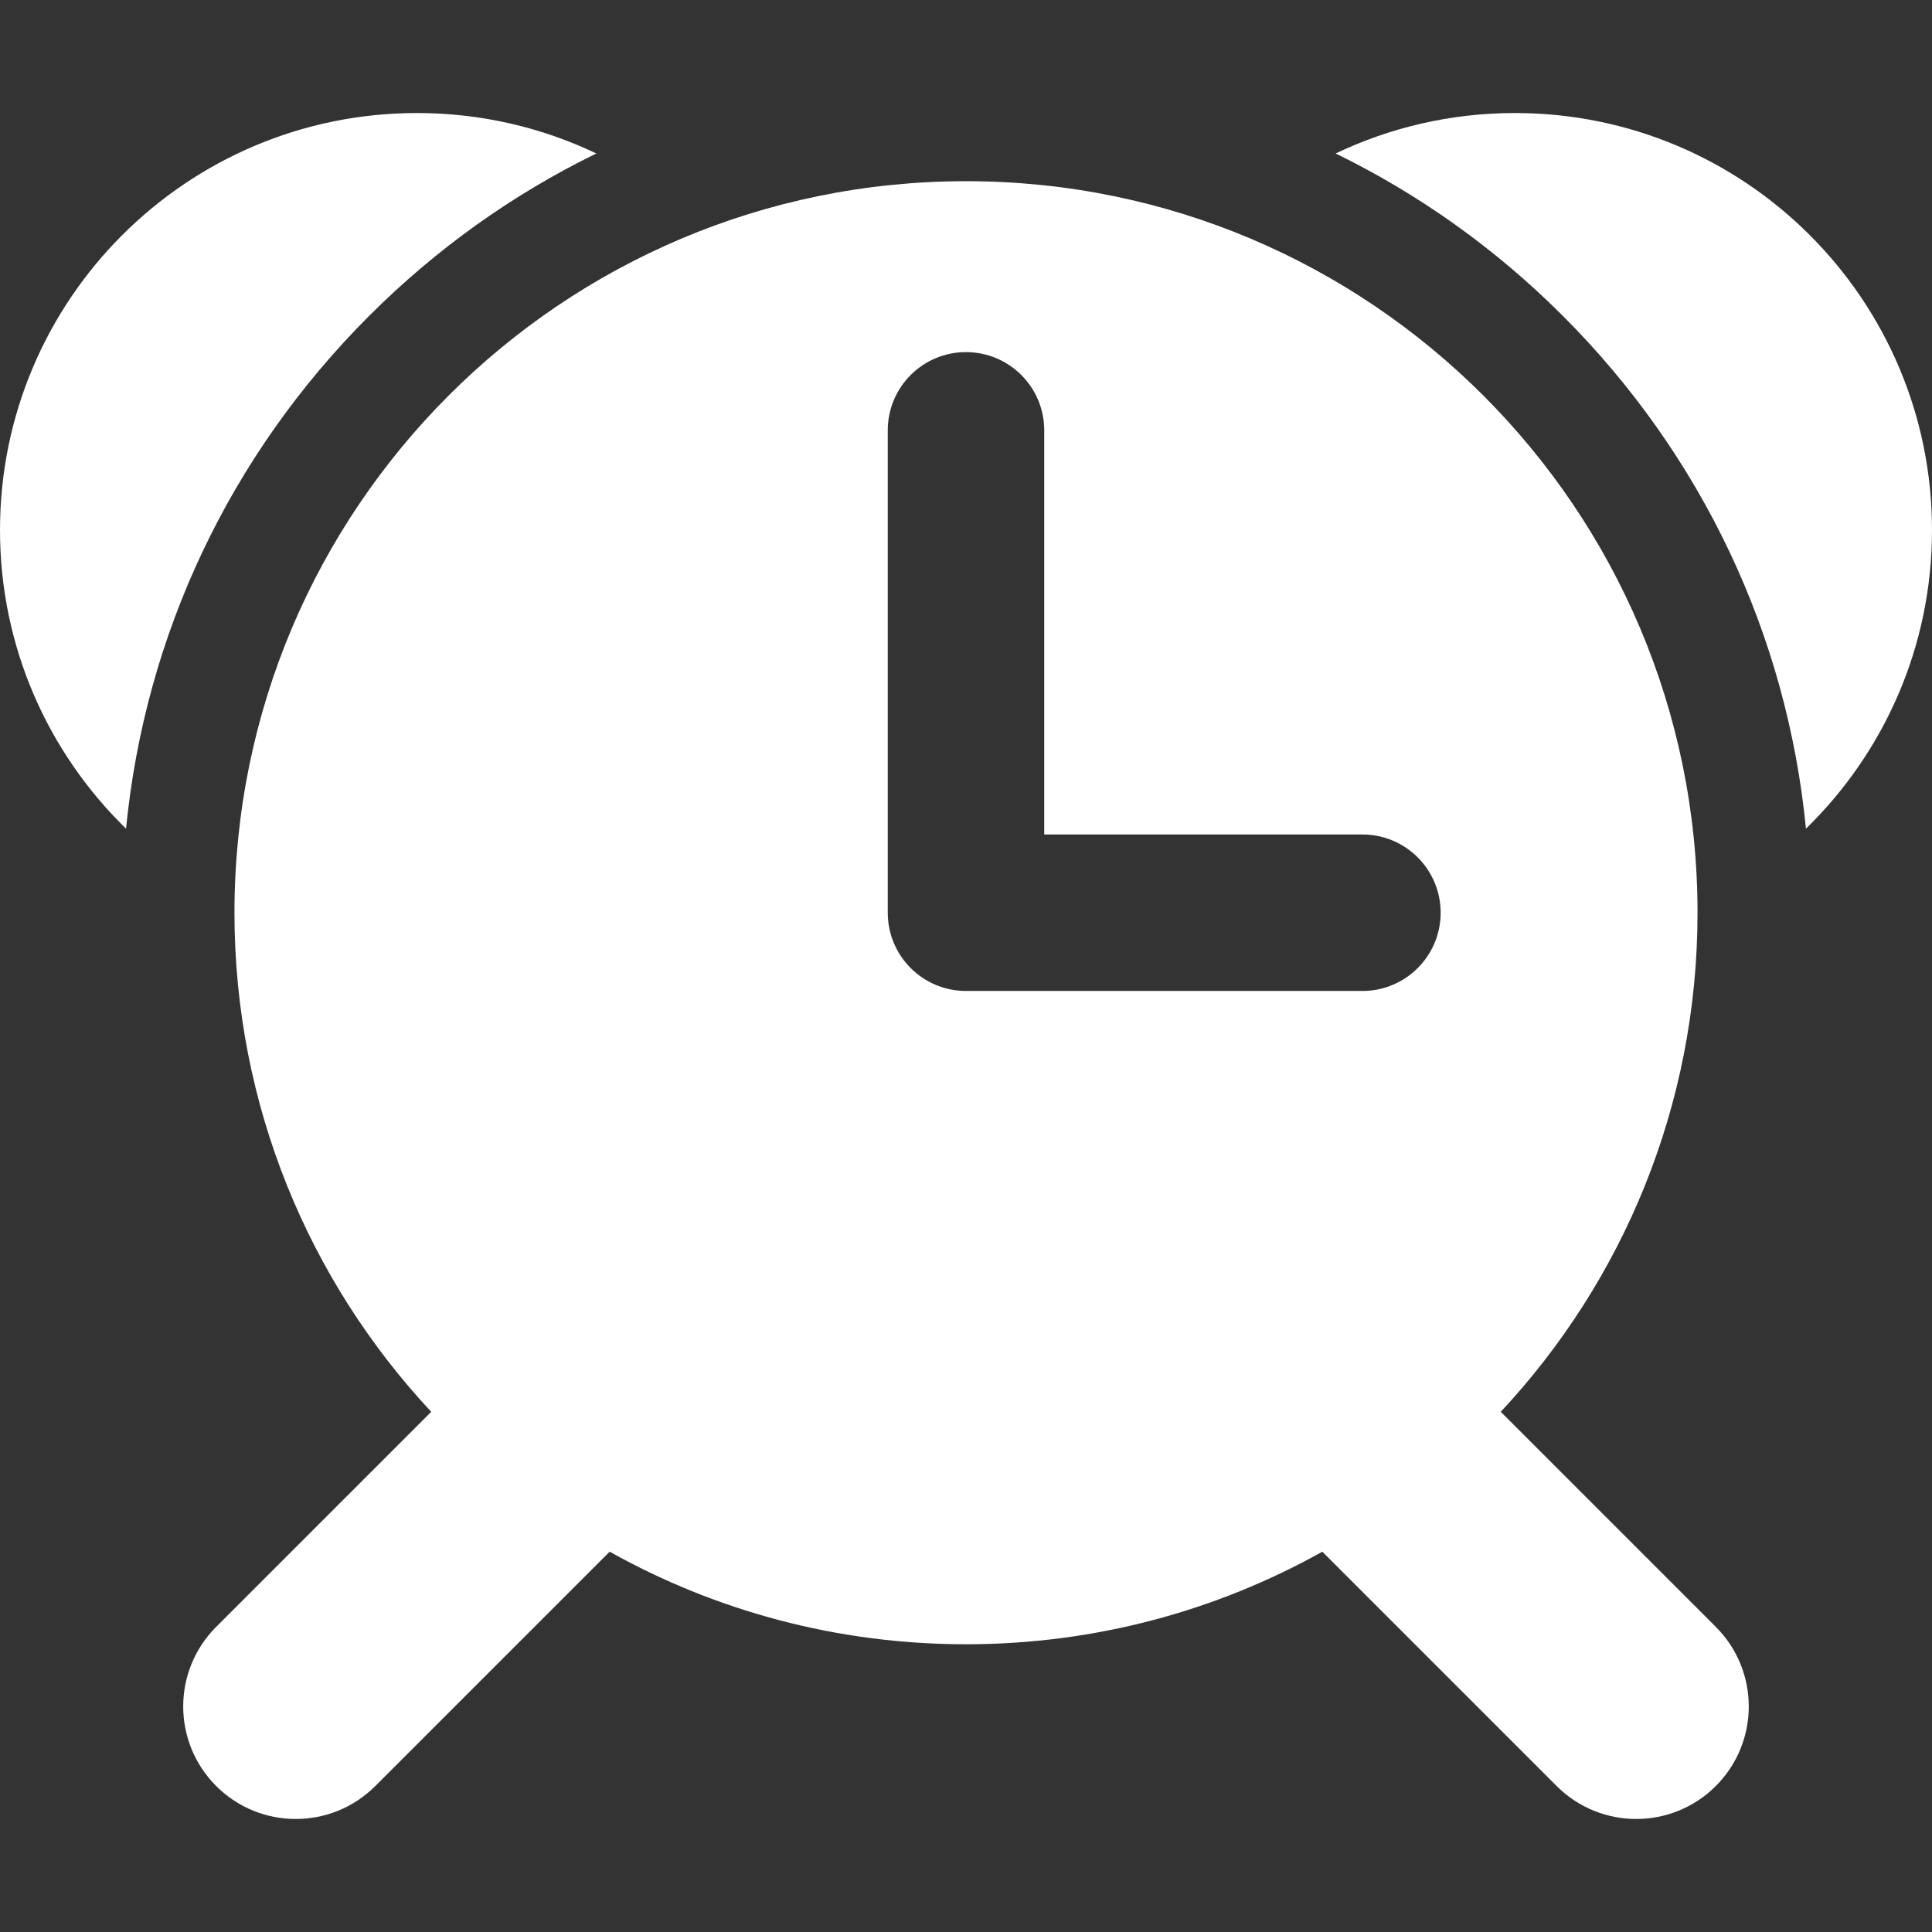
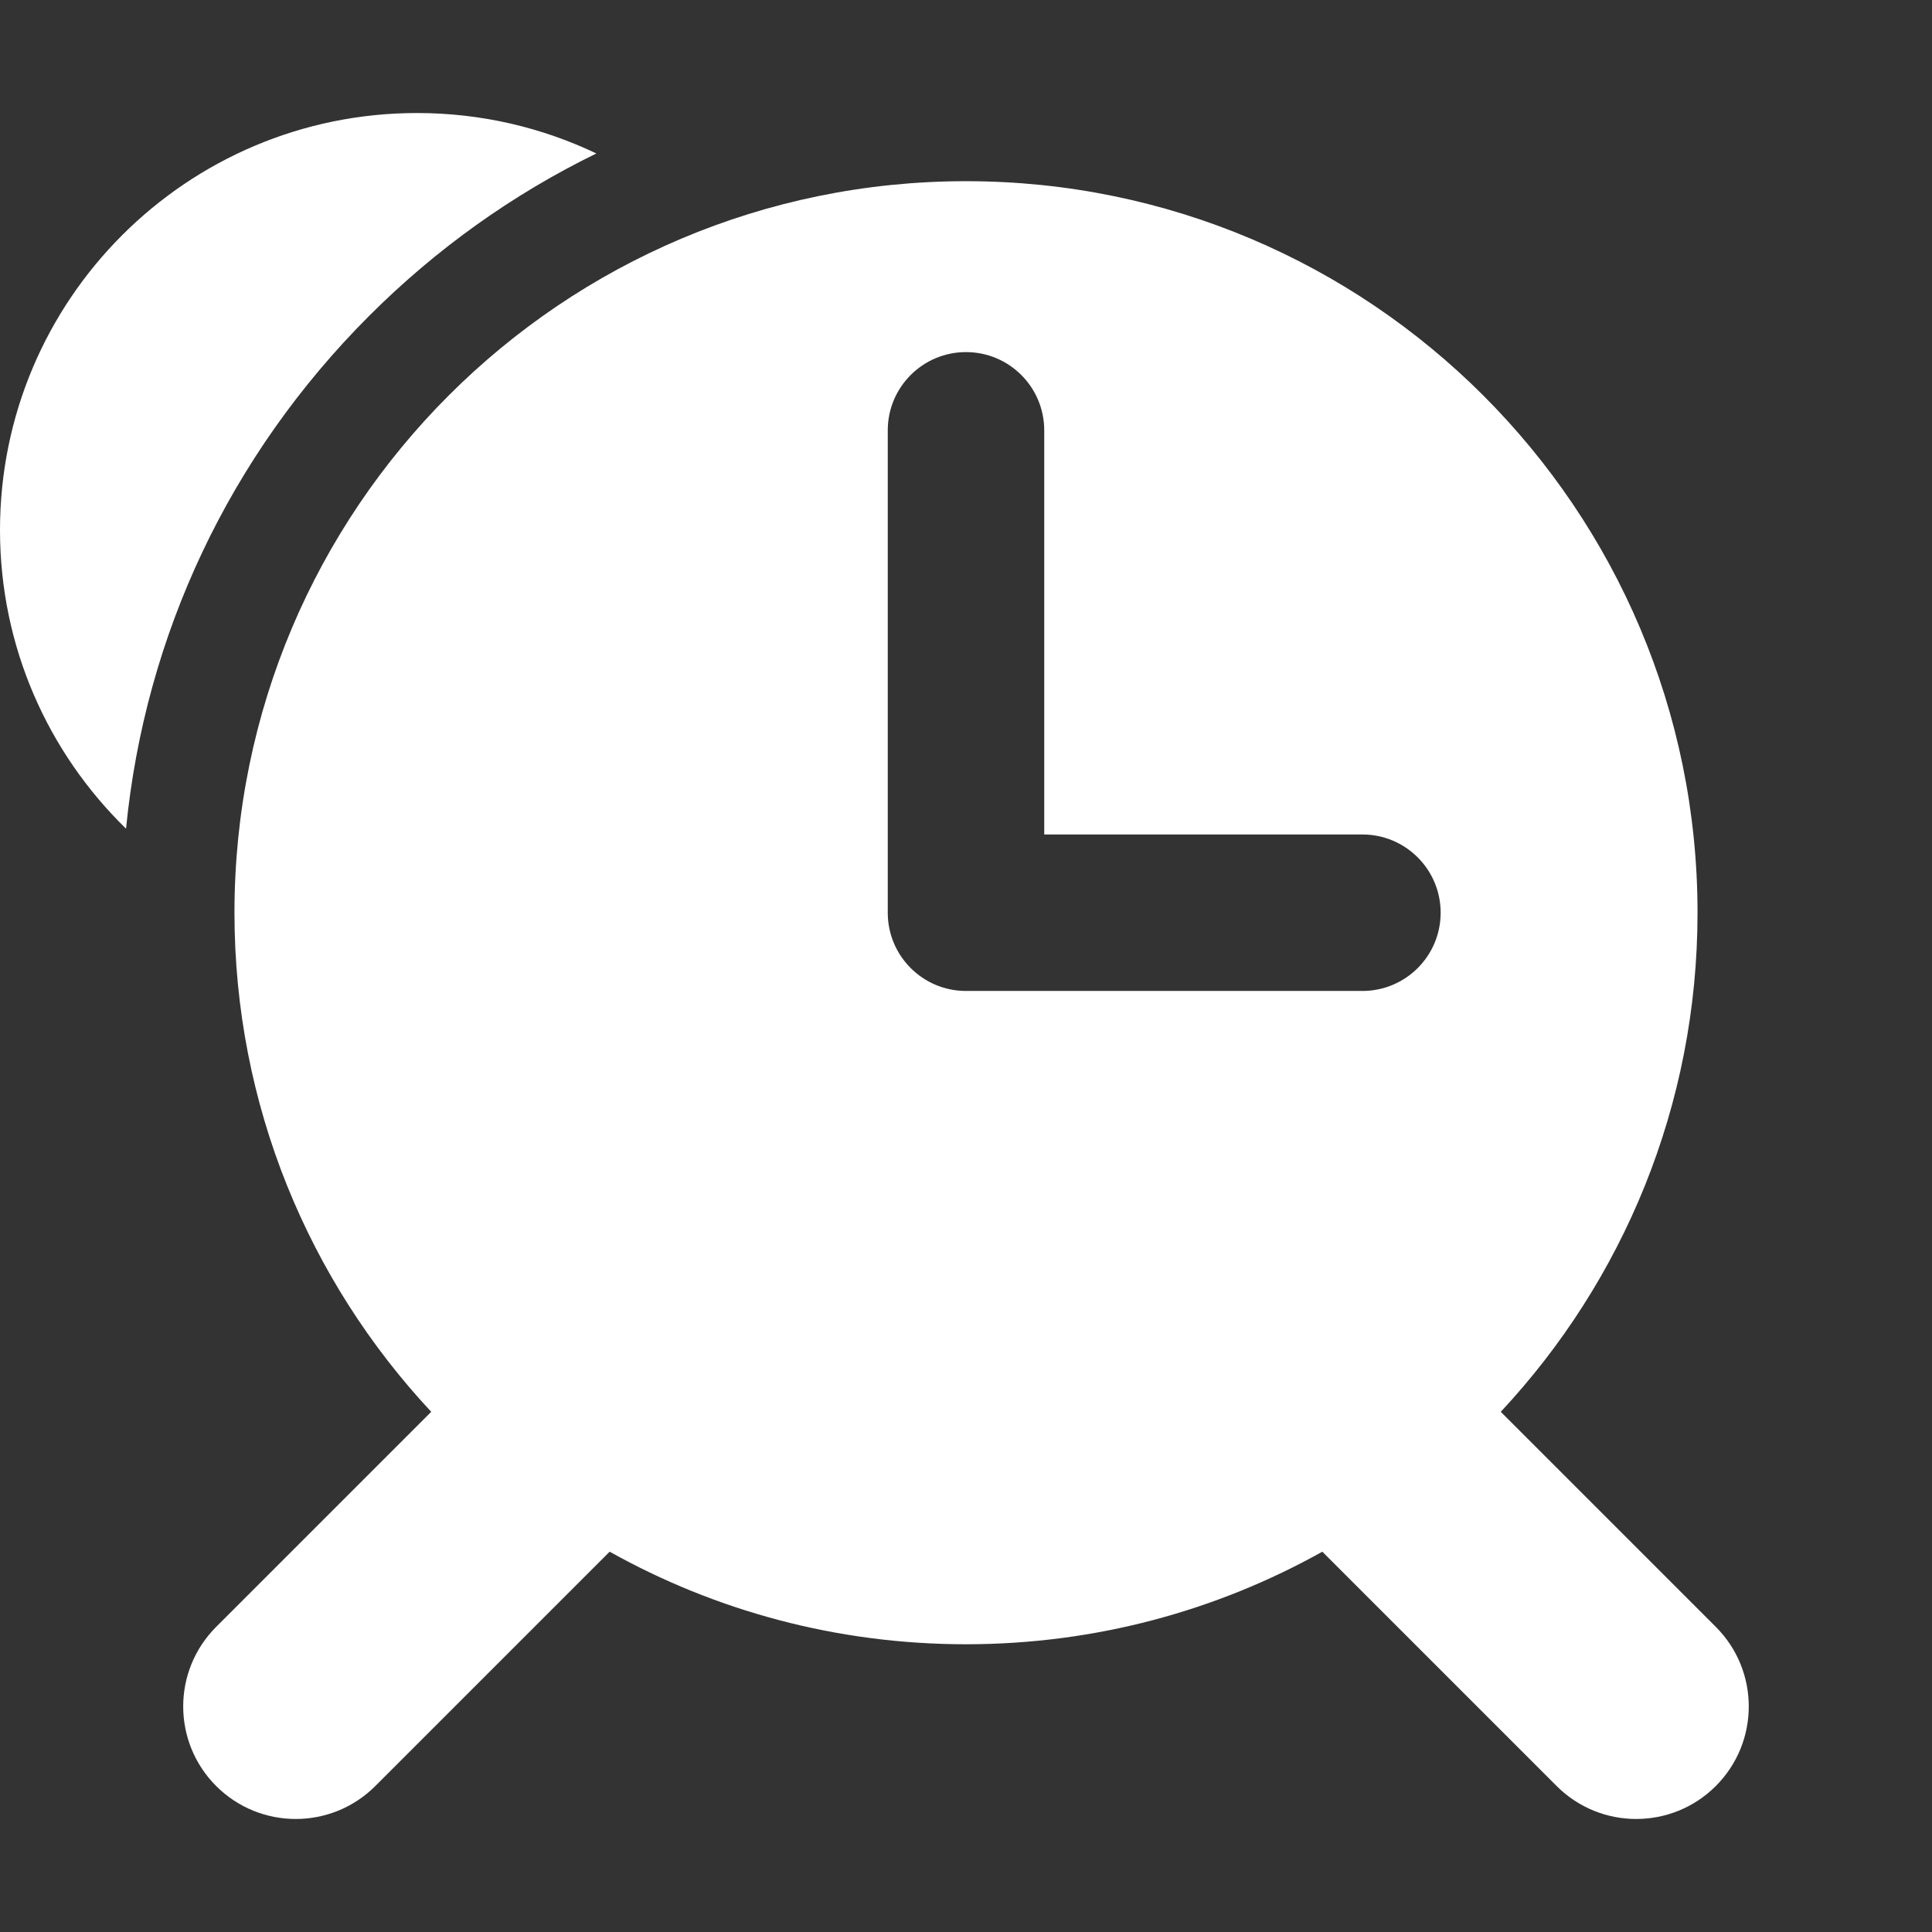
<svg xmlns="http://www.w3.org/2000/svg" version="1.1" id="Capa_1" x="0px" y="0px" viewBox="0 0 612 612" style="enable-background:new 0 0 612 612;" xml:space="preserve">
  <rect x="0" y="0" width="612" height="612" fill="#333333" stroke="none" />
  <g>
    <g>
      <path d="M475.397,447.219c38.659-41.404,62.33-96.981,62.33-158.097c0-127.981-103.753-231.726-231.728-231.726 c-127.979,0-231.728,103.745-231.728,231.726c0,61.116,23.671,116.693,62.328,158.097l-68.124,68.123 c-13.922,13.919-13.922,36.492-0.002,50.416c6.963,6.961,16.084,10.439,25.21,10.439c9.122,0,18.247-3.482,25.208-10.439 l74.228-74.228c33.403,18.666,71.893,29.322,112.877,29.322s79.473-10.655,112.877-29.322l74.228,74.228 c6.961,6.961,16.084,10.439,25.208,10.439s18.247-3.48,25.208-10.439c13.922-13.924,13.922-36.497,0-50.416L475.397,447.219z M281.216,289.122V136.318c0-13.688,11.096-24.783,24.783-24.783c13.688,0,24.783,11.094,24.783,24.783v128.022h100.79 c13.688,0,24.783,11.094,24.783,24.783s-11.096,24.783-24.783,24.783H305.999C292.311,313.905,281.216,302.81,281.216,289.122z" fill="#000000" style="fill: rgb(255, 255, 255);" />
-       <path d="M479.892,35.803c-20.337,0-39.592,4.607-56.801,12.813c26.337,12.848,50.644,30.112,71.972,51.441 c44.172,44.172,70.986,101.076,77.014,162.437C596.693,238.501,612,205.002,612,167.911C612,94.947,552.85,35.803,479.892,35.803z " fill="#000000" style="fill: rgb(255, 255, 255);" />
      <path d="M188.909,48.615c-17.209-8.208-36.465-12.813-56.799-12.813C59.148,35.803,0,94.947,0,167.913 c0,37.093,15.307,70.59,39.923,94.584c6.028-61.361,32.84-118.269,77.012-162.439C138.265,78.728,162.572,61.463,188.909,48.615z" fill="#000000" style="fill: rgb(255, 255, 255);" />
    </g>
  </g>
</svg>